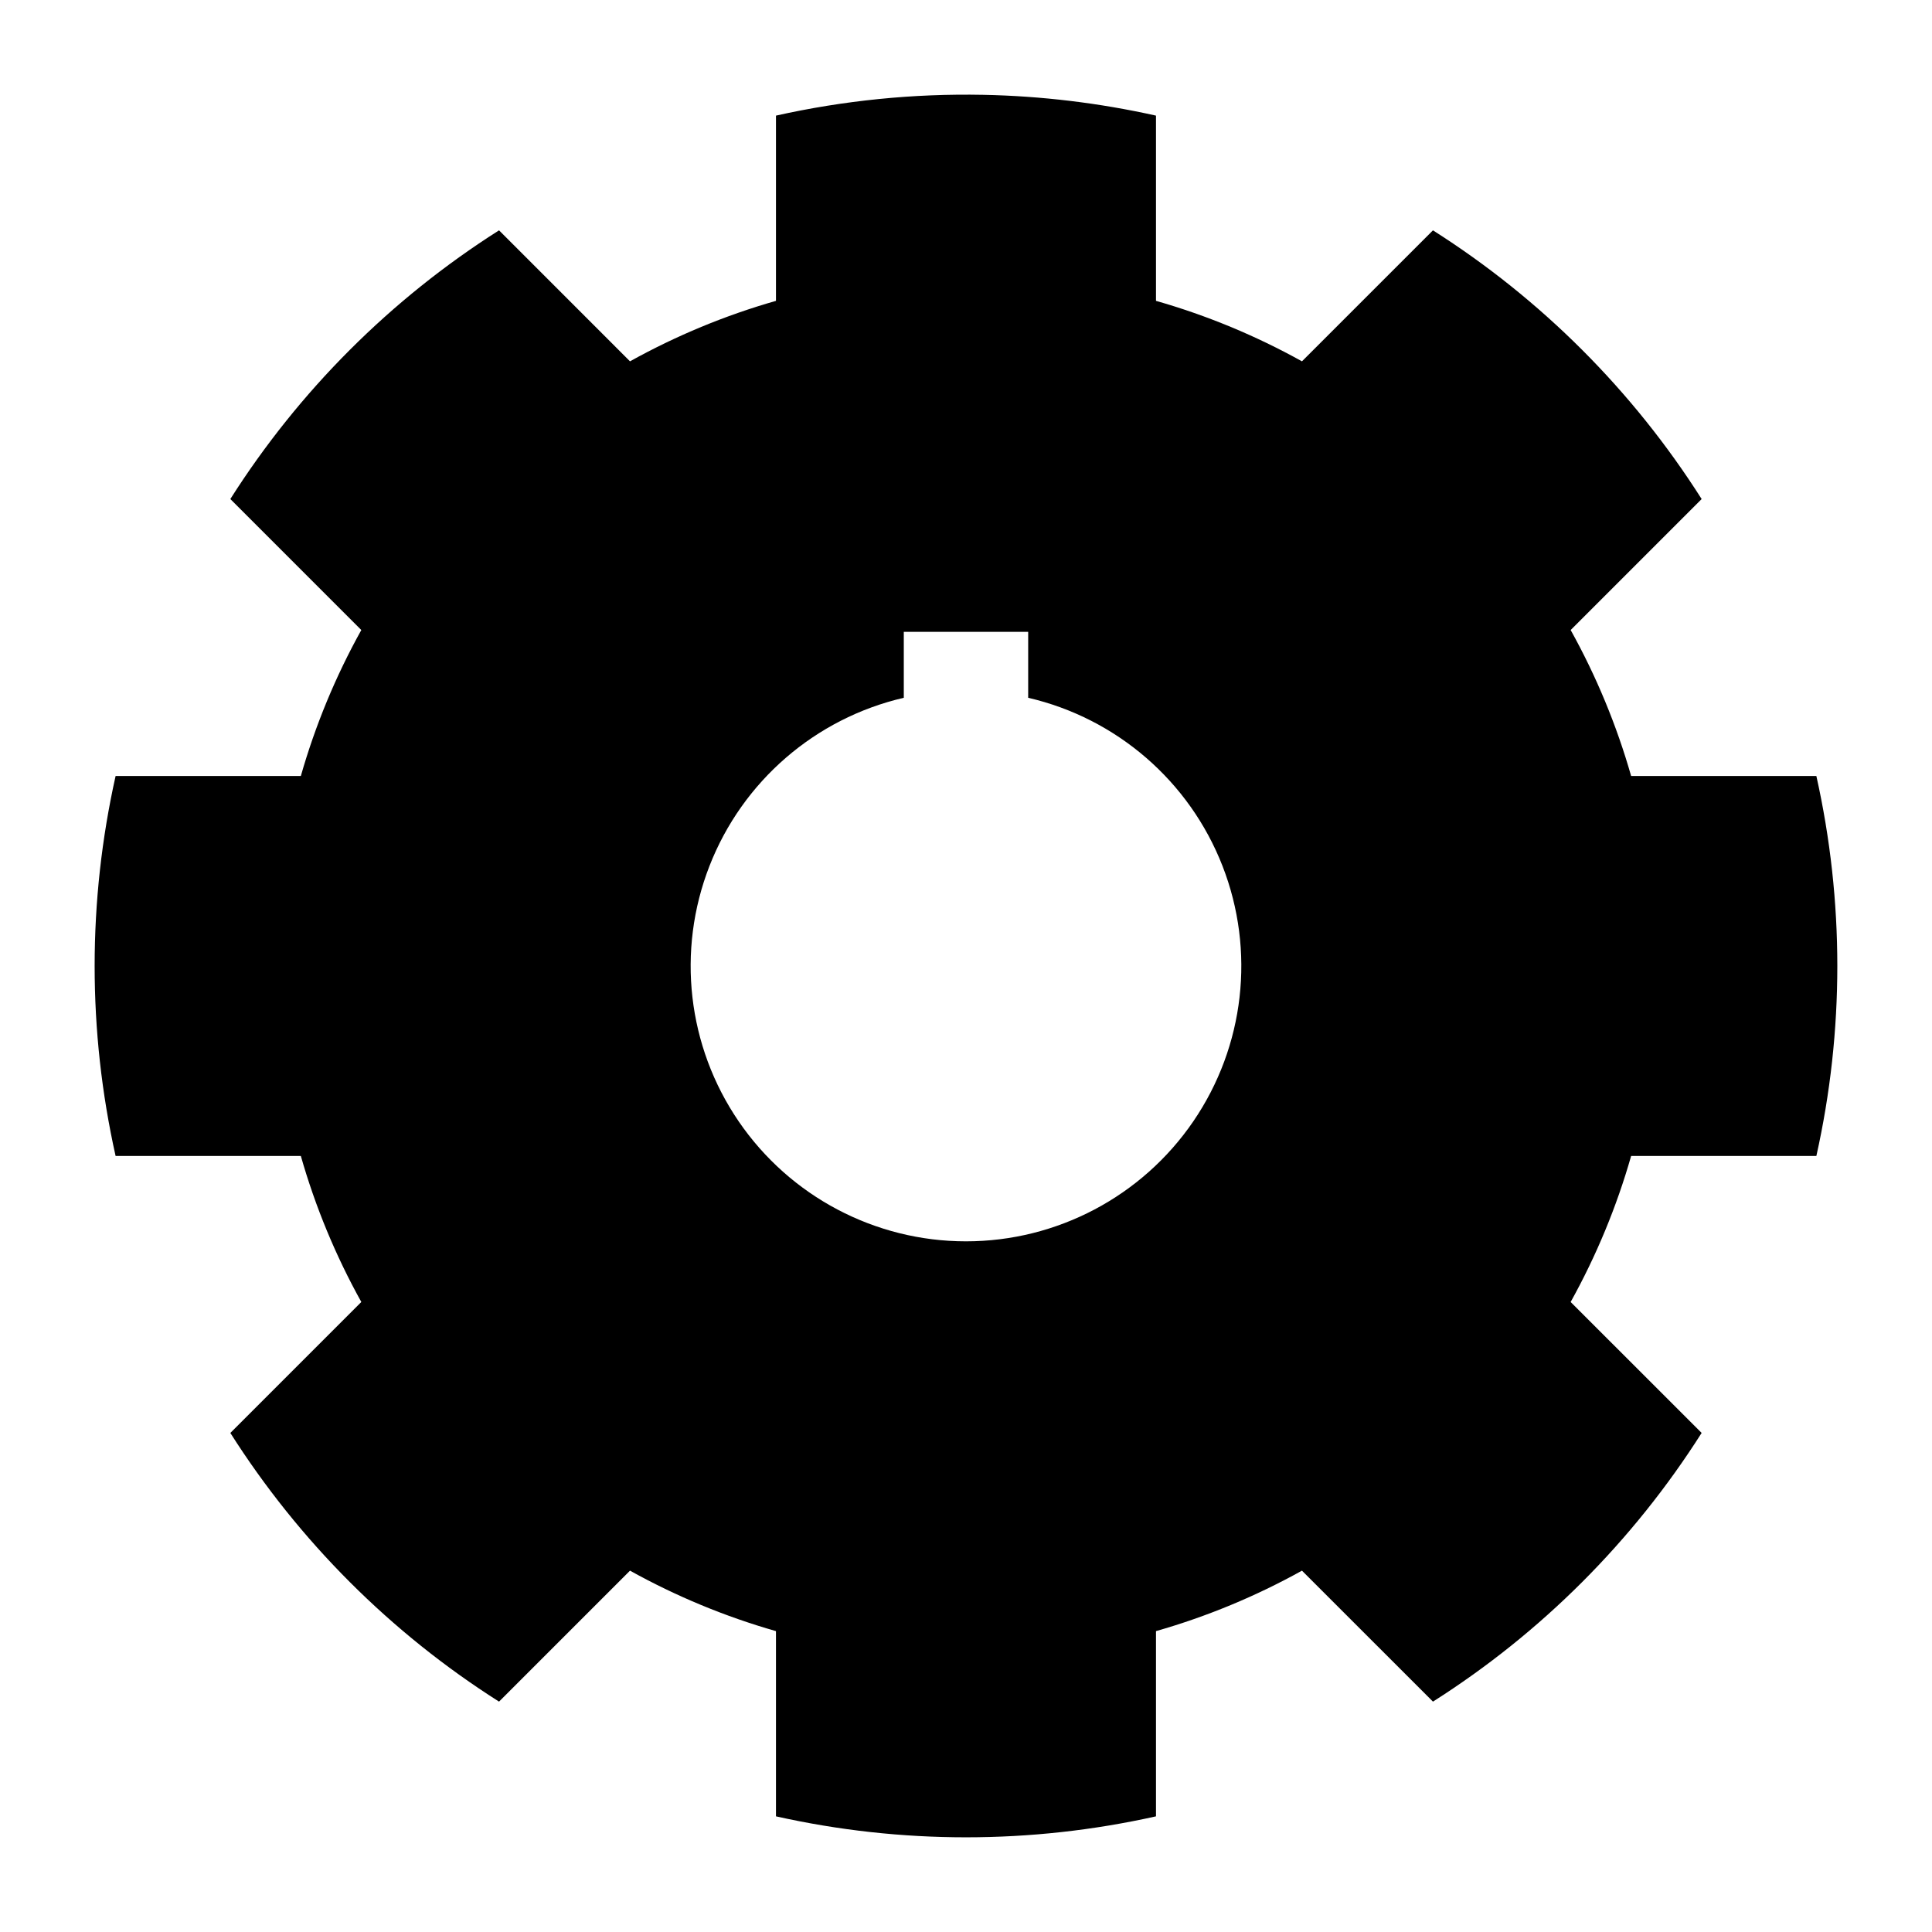
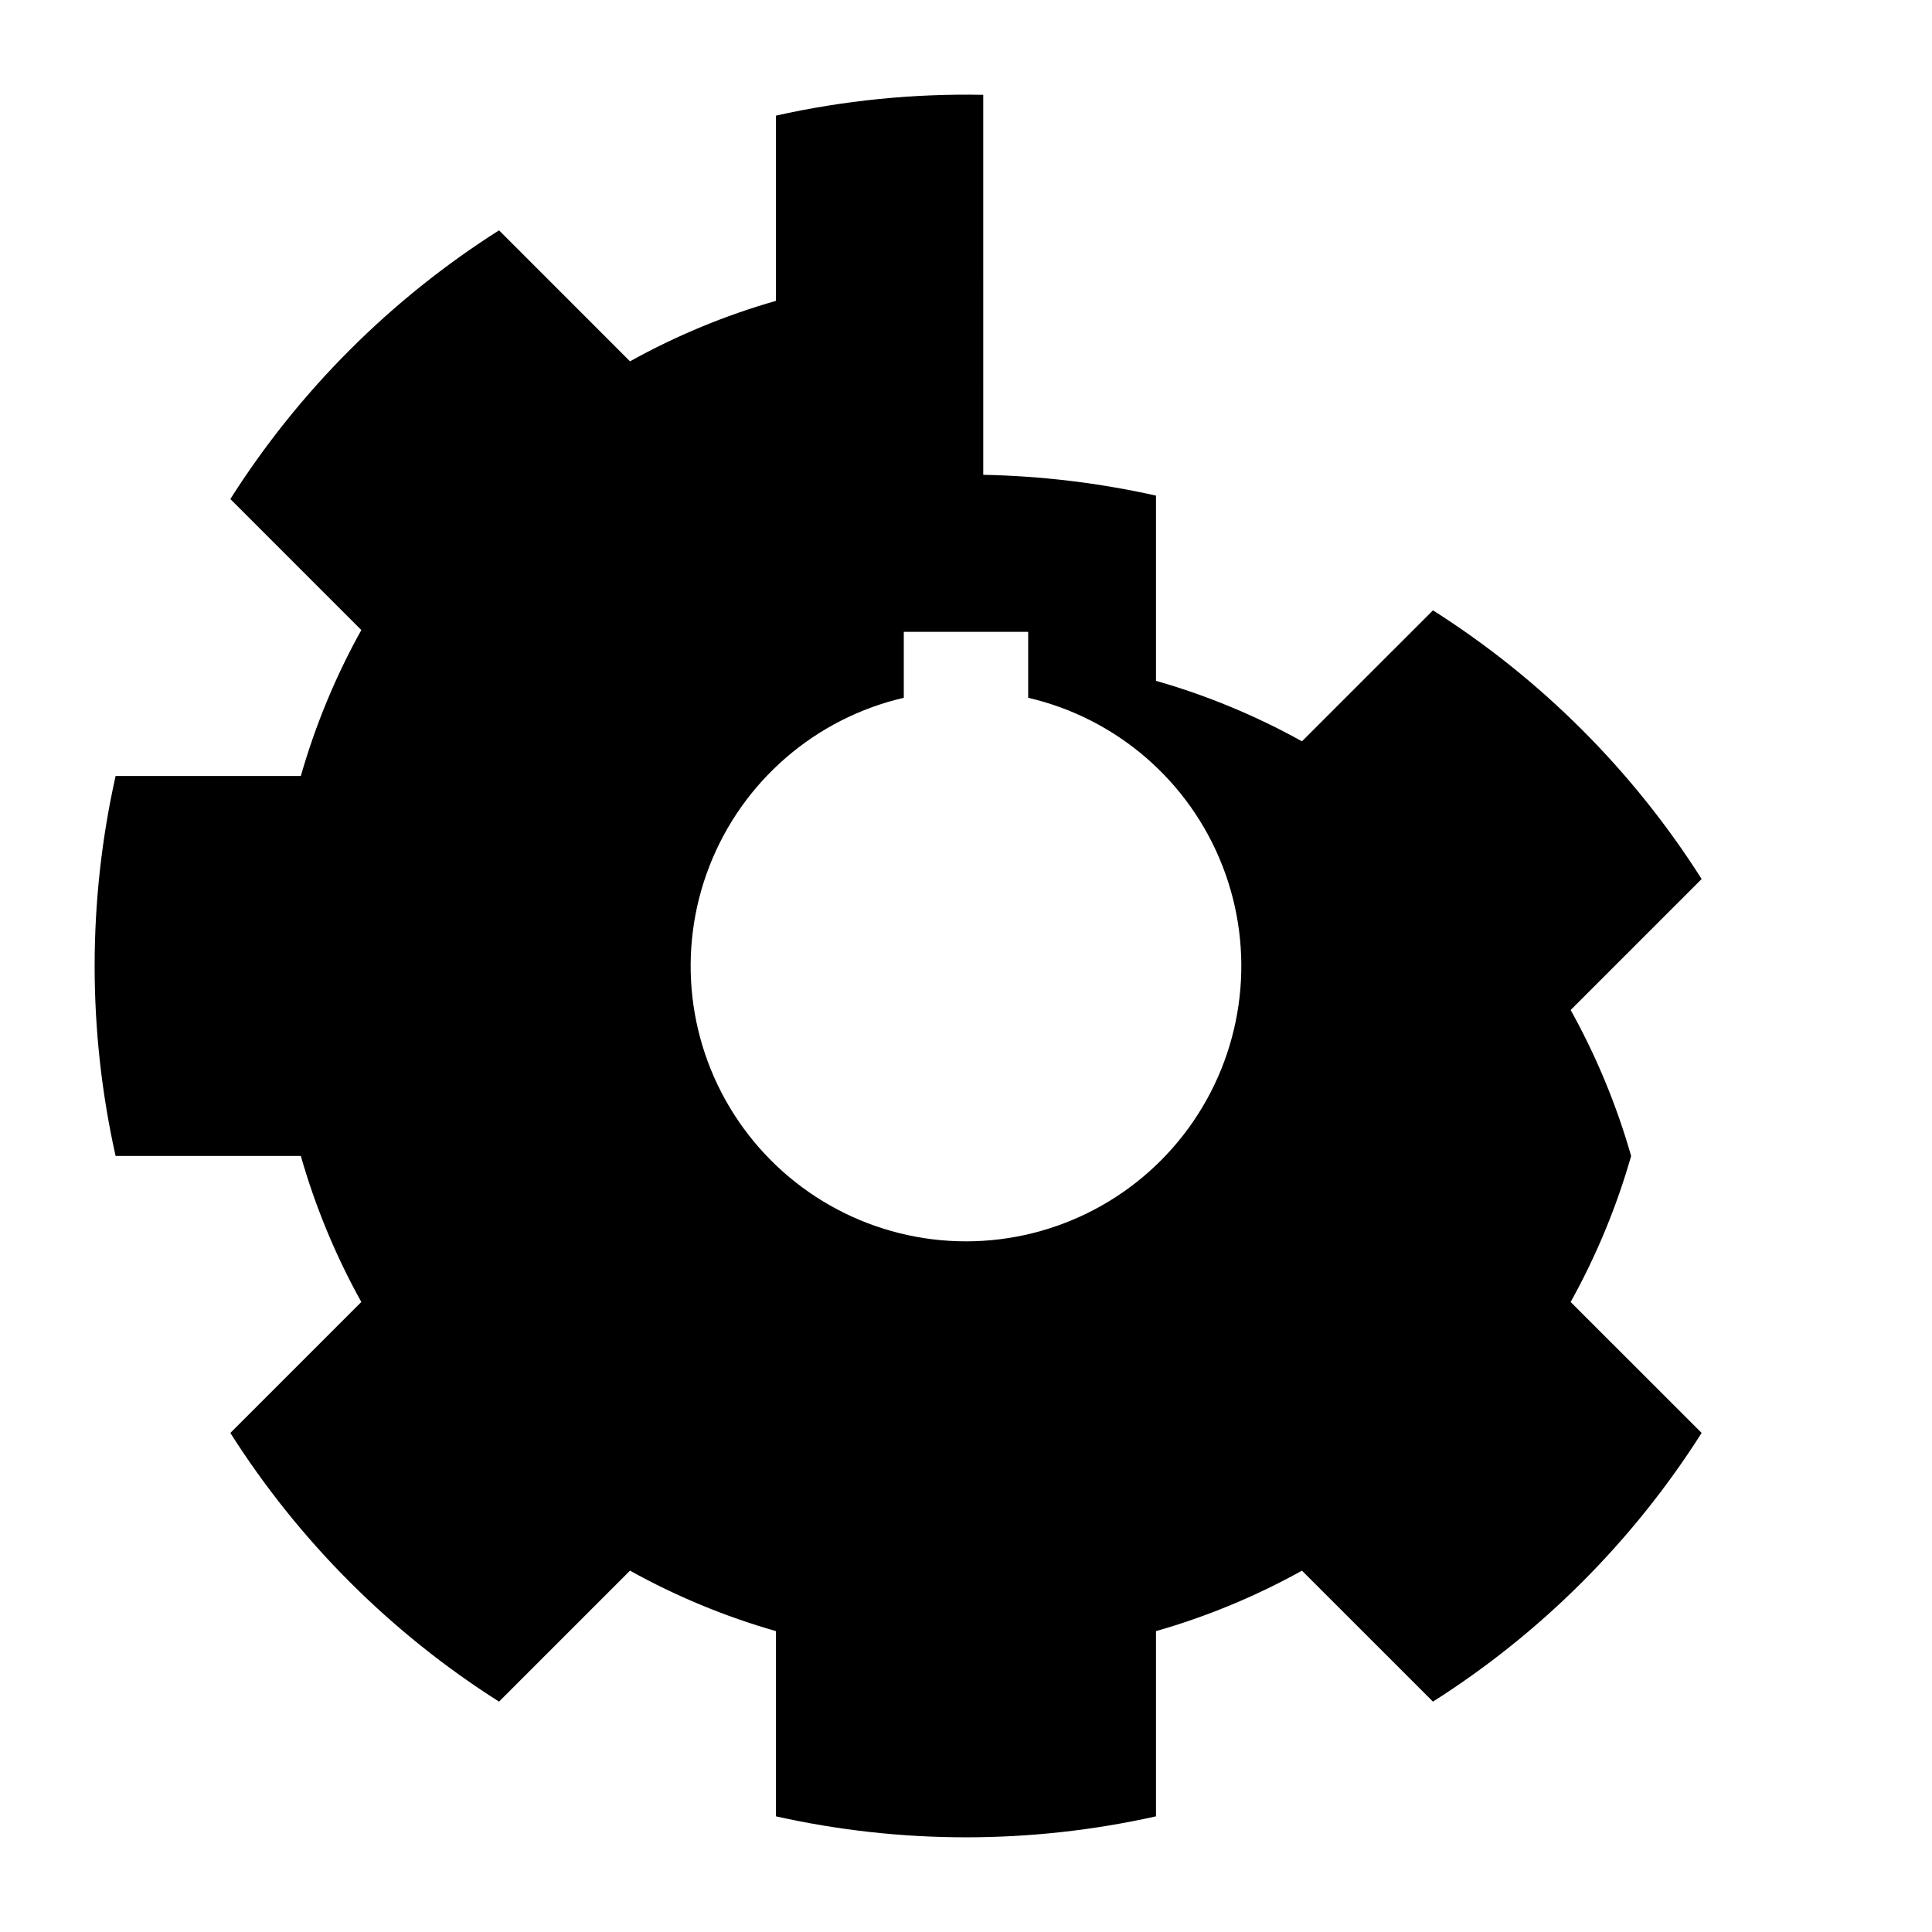
<svg xmlns="http://www.w3.org/2000/svg" fill="#000000" width="800px" height="800px" version="1.1" viewBox="144 144 512 512">
-   <path d="m404.57 169.13c-18.465-0.363-36.906 1.484-54.93 5.512v49.086c-13.465 3.848-26.441 9.227-38.684 16.027l-34.707-34.715v0.004c-28.684 18.207-52.996 42.52-71.207 71.203l34.707 34.715h0.004c-6.805 12.238-12.18 25.219-16.027 38.684h-49.09c-7.406 33.156-7.406 67.543 0 100.7h49.09c3.844 13.469 9.223 26.449 16.027 38.691l-34.707 34.707h-0.004c18.211 28.684 42.523 52.996 71.207 71.203l34.707-34.707c12.242 6.801 25.219 12.176 38.684 16.023v49.086c33.16 7.41 67.547 7.41 100.71 0v-49.086c13.465-3.848 26.441-9.223 38.684-16.023l34.715 34.707c28.684-18.207 52.996-42.52 71.203-71.203l-34.715-34.707h0.004c6.801-12.242 12.18-25.223 16.027-38.691h49.086c7.406-33.156 7.406-67.543 0-100.7h-49.086c-3.848-13.465-9.227-26.445-16.027-38.684l34.715-34.715h-0.004c-18.207-28.684-42.52-52.996-71.203-71.203l-34.715 34.711c-12.238-6.801-25.219-12.18-38.684-16.027v-49.086c-15.039-3.359-30.371-5.207-45.777-5.512zm-21.055 142.31h32.965v17.48c23.477 5.445 42.75 22.129 51.5 44.582 8.754 22.453 5.856 47.777-7.742 67.672-13.598 19.895-36.145 31.793-60.242 31.793s-46.641-11.898-60.238-31.793c-13.598-19.895-16.496-45.219-7.742-67.672 8.75-22.453 28.023-39.137 51.5-44.582z" />
+   <path d="m404.57 169.13c-18.465-0.363-36.906 1.484-54.93 5.512v49.086c-13.465 3.848-26.441 9.227-38.684 16.027l-34.707-34.715v0.004c-28.684 18.207-52.996 42.52-71.207 71.203l34.707 34.715h0.004c-6.805 12.238-12.18 25.219-16.027 38.684h-49.09c-7.406 33.156-7.406 67.543 0 100.7h49.09c3.844 13.469 9.223 26.449 16.027 38.691l-34.707 34.707h-0.004c18.211 28.684 42.523 52.996 71.207 71.203l34.707-34.707c12.242 6.801 25.219 12.176 38.684 16.023v49.086c33.16 7.41 67.547 7.41 100.71 0v-49.086c13.465-3.848 26.441-9.223 38.684-16.023l34.715 34.707c28.684-18.207 52.996-42.52 71.203-71.203l-34.715-34.707h0.004c6.801-12.242 12.18-25.223 16.027-38.691h49.086h-49.086c-3.848-13.465-9.227-26.445-16.027-38.684l34.715-34.715h-0.004c-18.207-28.684-42.52-52.996-71.203-71.203l-34.715 34.711c-12.238-6.801-25.219-12.18-38.684-16.027v-49.086c-15.039-3.359-30.371-5.207-45.777-5.512zm-21.055 142.31h32.965v17.48c23.477 5.445 42.75 22.129 51.5 44.582 8.754 22.453 5.856 47.777-7.742 67.672-13.598 19.895-36.145 31.793-60.242 31.793s-46.641-11.898-60.238-31.793c-13.598-19.895-16.496-45.219-7.742-67.672 8.75-22.453 28.023-39.137 51.5-44.582z" />
</svg>